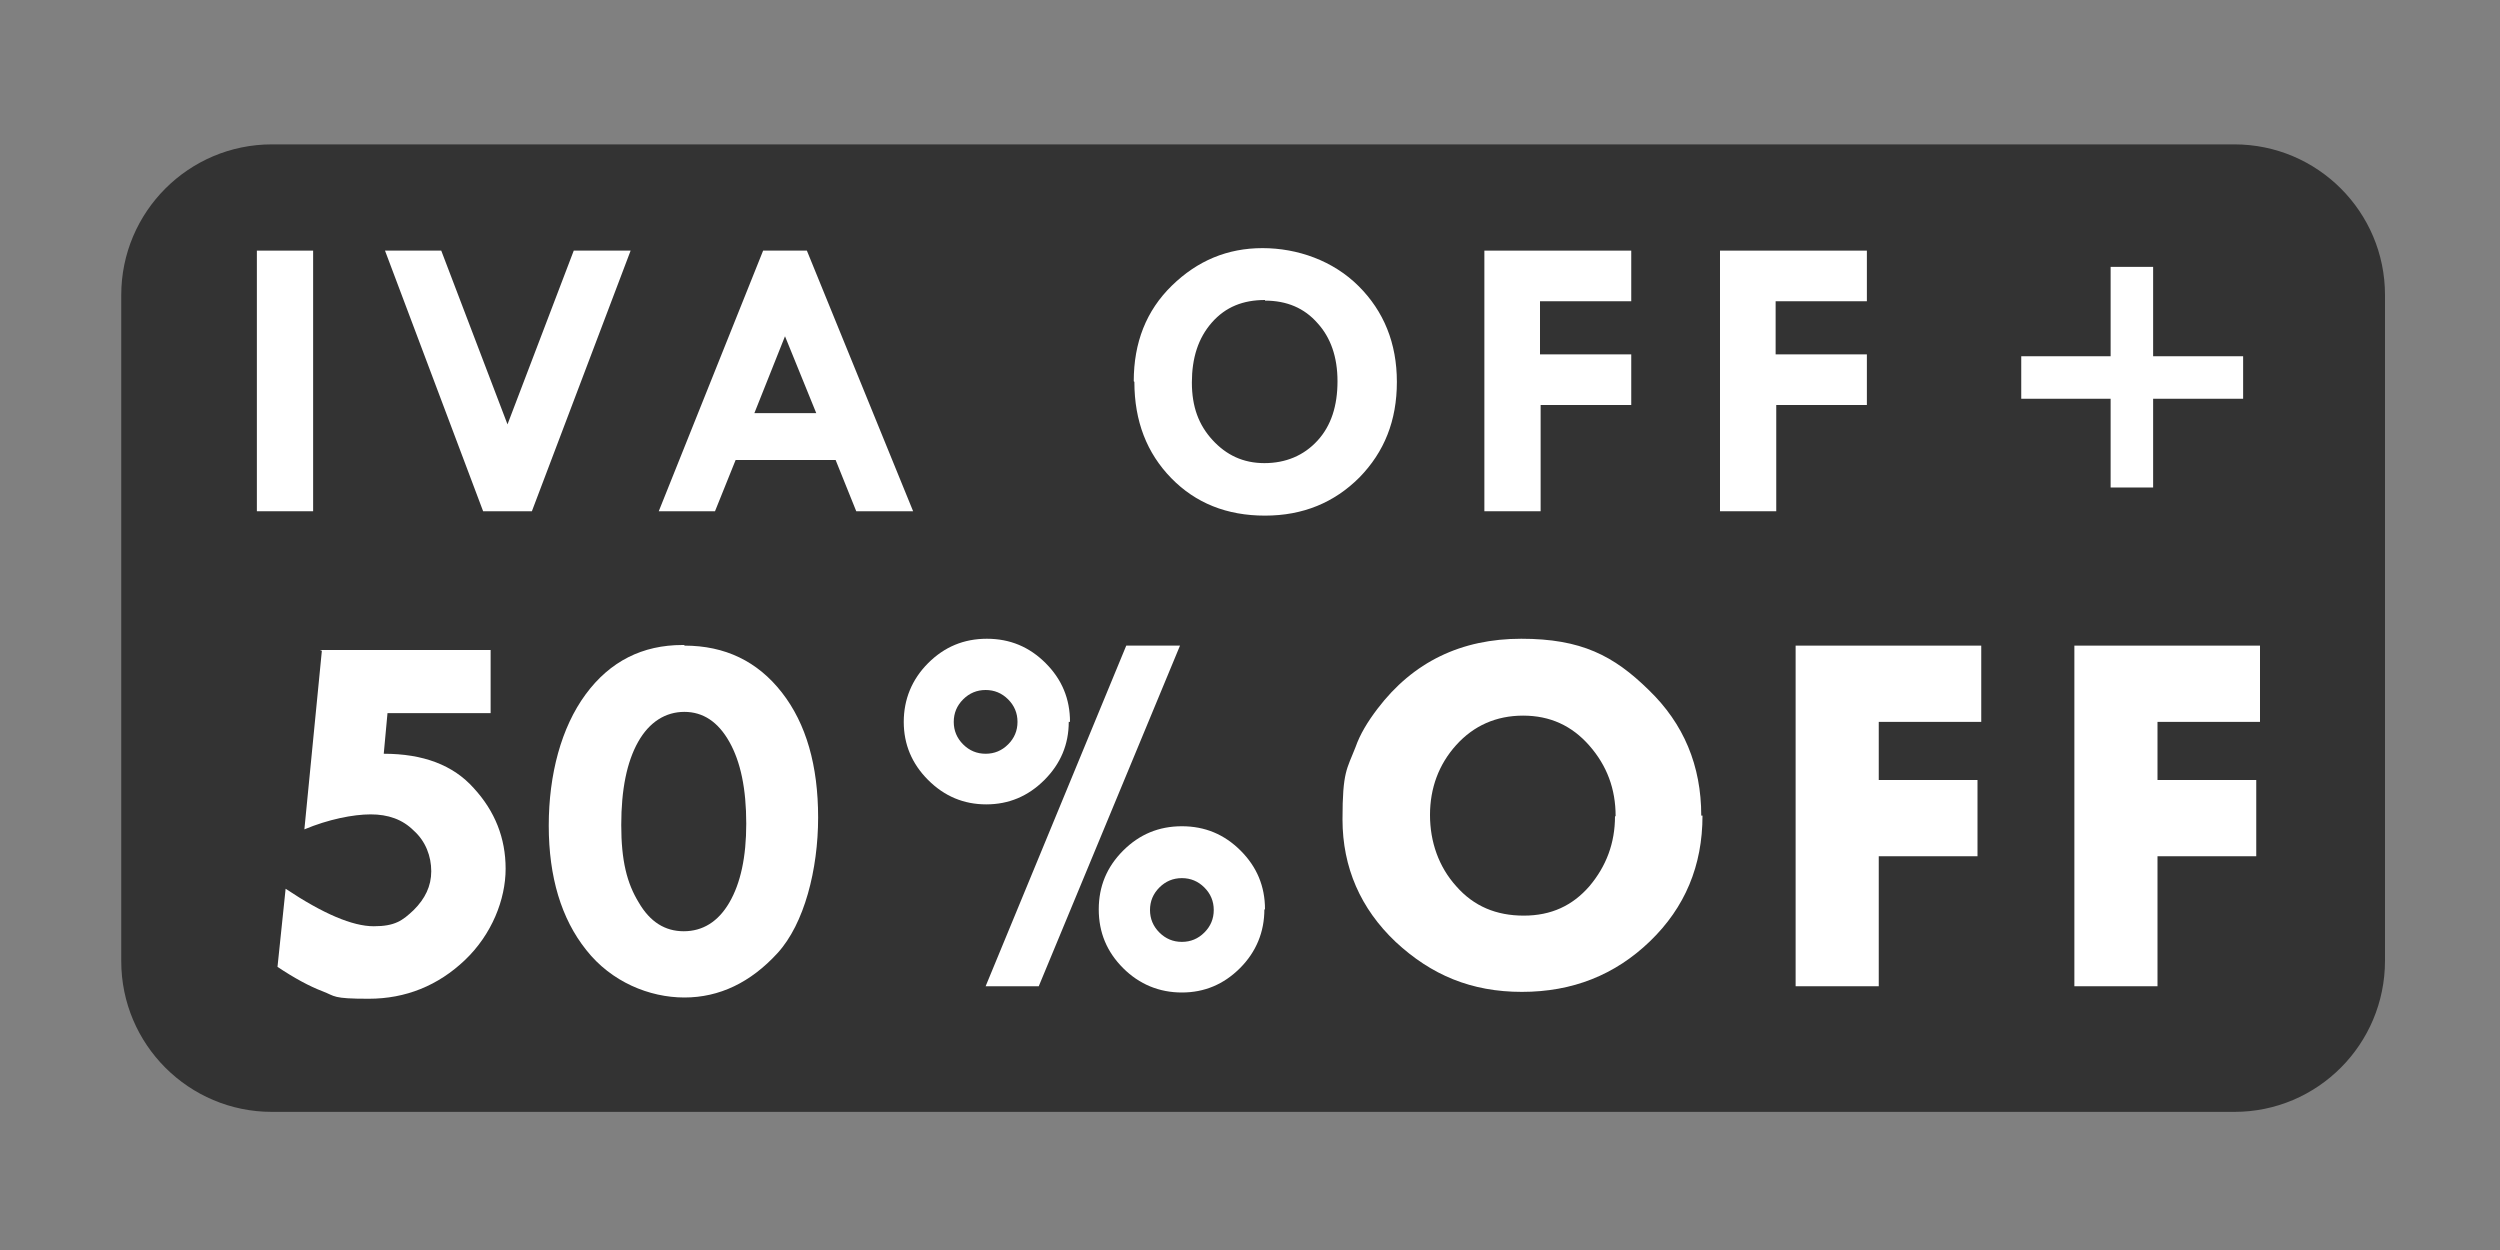
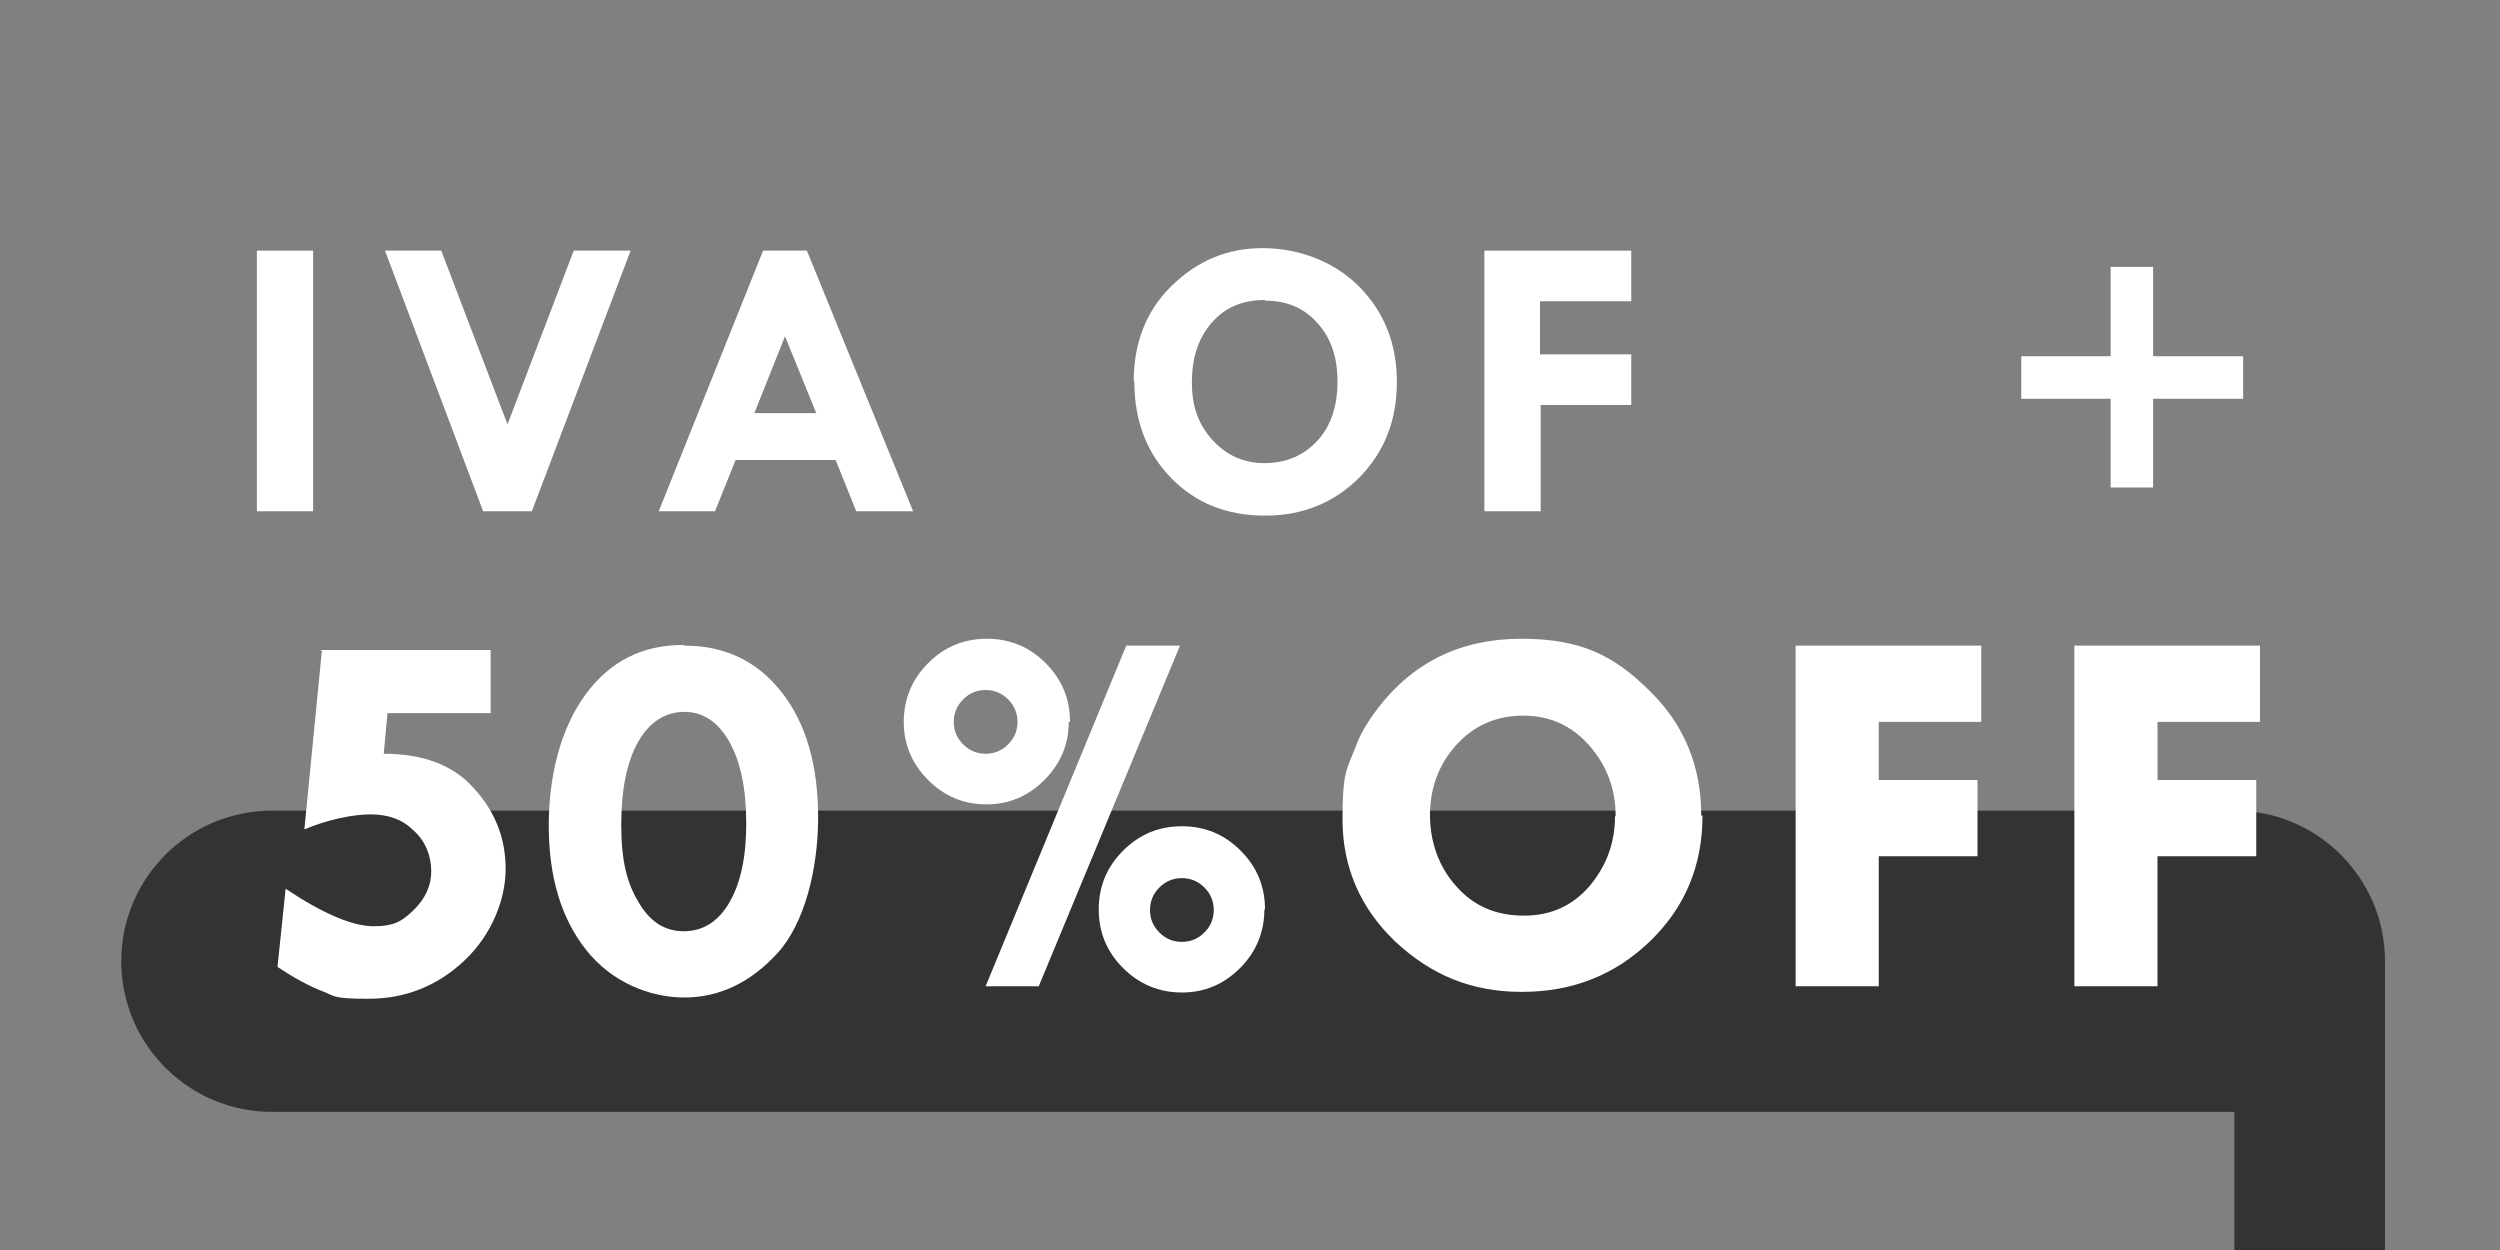
<svg xmlns="http://www.w3.org/2000/svg" version="1.1" viewBox="0 0 400 200">
  <rect x="0" y="0" width="400" height="200" fill="#808080" stroke="none" />
  <defs>
    <style>
      .cls-1 {
        fill: #fff;
      }

      .cls-2 {
        isolation: isolate;
        opacity: .6;
      }
    </style>
  </defs>
  <g>
    <g id="Capa_1">
-       <path class="cls-2" d="M357.5,177.9H43.5c-13.3,0-24.1-10.8-24.1-24.1V47.2c0-13.3,10.8-24.1,24.1-24.1h314c13.3,0,24.1,10.8,24.1,24.1v106.5c0,13.4-10.8,24.2-24.1,24.2Z" />
+       <path class="cls-2" d="M357.5,177.9H43.5c-13.3,0-24.1-10.8-24.1-24.1c0-13.3,10.8-24.1,24.1-24.1h314c13.3,0,24.1,10.8,24.1,24.1v106.5c0,13.4-10.8,24.2-24.1,24.2Z" />
      <g>
        <path class="cls-1" d="M171,115.5c0,3.6-1.3,6.7-3.9,9.3-2.6,2.6-5.7,3.9-9.3,3.9s-6.7-1.3-9.3-3.9-3.9-5.7-3.9-9.3,1.3-6.8,3.9-9.4c2.6-2.6,5.7-3.9,9.4-3.9s6.8,1.3,9.4,3.9c2.6,2.6,3.9,5.7,3.9,9.4h-.2,0ZM161.3,119.1c1-1,1.5-2.2,1.5-3.6s-.5-2.6-1.5-3.6-2.2-1.5-3.6-1.5-2.6.5-3.6,1.5-1.5,2.2-1.5,3.6.5,2.6,1.5,3.6,2.2,1.5,3.6,1.5,2.6-.5,3.6-1.5ZM188.8,103.3l-22.6,54.5h-8.5l22.5-54.5h8.6ZM202.3,145.5c0,3.6-1.3,6.8-3.9,9.4-2.6,2.6-5.7,3.9-9.3,3.9s-6.8-1.3-9.4-3.9c-2.6-2.6-3.9-5.7-3.9-9.4s1.3-6.8,3.9-9.4c2.6-2.6,5.7-3.9,9.4-3.9s6.8,1.3,9.4,3.9c2.6,2.6,3.9,5.7,3.9,9.4h0ZM192.7,149.2c1-1,1.5-2.2,1.5-3.6s-.5-2.6-1.5-3.6-2.2-1.5-3.6-1.5-2.6.5-3.6,1.5-1.5,2.2-1.5,3.6.5,2.6,1.5,3.6,2.2,1.5,3.6,1.5,2.6-.5,3.6-1.5Z" />
        <path class="cls-1" d="M272.4,130.5c0,8-2.8,14.7-8.4,20.1s-12.4,8.1-20.5,8.1-14.5-2.7-20.2-8c-5.6-5.3-8.5-11.9-8.5-19.6s.7-8,2.1-11.6c.7-2,1.9-4,3.5-6.1,5.7-7.5,13.4-11.2,23-11.2s14.8,2.7,20.4,8.2c5.6,5.4,8.4,12.1,8.4,20.1h.2,0ZM258.5,130.6c0-4.4-1.4-8.1-4.2-11.3-2.8-3.2-6.3-4.8-10.6-4.8s-7.9,1.6-10.7,4.7-4.2,6.9-4.2,11.2,1.4,8.3,4.2,11.4c2.8,3.2,6.4,4.7,10.8,4.7s7.8-1.6,10.5-4.7c2.7-3.2,4.1-6.9,4.1-11.2,0,0,.1,0,.1,0Z" />
        <path class="cls-1" d="M317,115.5h-16.4v9.3h15.8v12.2h-15.8v20.8h-13.3v-54.5h29.7v12.2h0Z" />
        <path class="cls-1" d="M361.6,115.5h-16.4v9.3h15.8v12.2h-15.8v20.8h-13.3v-54.5h29.7v12.2h0Z" />
      </g>
      <g>
        <path class="cls-1" d="M51.3,104h27.2v10.1h-16.5l-.6,6.5c6.3,0,11.1,1.8,14.4,5.5,3.4,3.7,5.1,8,5.1,12.9s-2.2,10.5-6.5,14.6-9.5,6.2-15.4,6.2-5.3-.4-7.4-1.2c-2.1-.8-4.5-2.1-7.2-3.9l1.3-12.5c6,4,10.7,6,14.1,6s4.6-.9,6.4-2.6c1.8-1.8,2.8-3.8,2.8-6.2s-.9-4.8-2.8-6.5c-1.8-1.8-4.1-2.6-6.9-2.6s-6.8.8-10.6,2.4l2.8-28.6h-.2Z" />
        <path class="cls-1" d="M109.5,103.3c6.5,0,11.7,2.5,15.6,7.5s5.8,11.7,5.8,20-2.2,17-6.5,21.7-9.3,7.1-14.9,7.1-11.7-2.5-15.7-7.6c-4-5-6-11.7-6-19.9s2-15.7,5.9-21,9.1-7.9,15.5-7.9h.3ZM119.4,131.8c0-5.6-.9-9.9-2.7-13.1-1.8-3.2-4.2-4.8-7.2-4.8s-5.6,1.6-7.4,4.8c-1.8,3.2-2.7,7.6-2.7,13.3s.9,9.3,2.8,12.4c1.8,3.1,4.2,4.6,7.2,4.6s5.5-1.5,7.3-4.6,2.7-7.3,2.7-12.6Z" />
      </g>
      <g>
        <path class="cls-1" d="M41.1,40.1h9v41.7h-9v-41.7Z" />
        <path class="cls-1" d="M61.5,40.1h9.1l10.6,27.8,10.6-27.8h9.1l-15.8,41.7h-7.8l-15.7-41.7Z" />
        <path class="cls-1" d="M122.1,40.1h7l17,41.7h-9.1l-3.3-8.2h-16l-3.3,8.2h-9l16.7-41.7ZM125.6,53.8l-4.9,12.3h9.9l-5-12.3Z" />
        <path class="cls-1" d="M181.4,61c0-6.2,2-11.3,6.1-15.3,4.1-4,8.9-6,14.5-6s11.3,2,15.4,6.1c4,4,6.1,9.1,6.1,15.3s-2,11.2-6,15.3c-4,4-9,6.1-15.1,6.1s-11.1-2-15-6c-3.9-4-5.9-9.1-5.9-15.4ZM202.4,48c-3.5,0-6.3,1.1-8.5,3.6s-3.2,5.7-3.2,9.6,1.1,6.8,3.3,9.2c2.2,2.4,4.9,3.7,8.3,3.7s6.3-1.2,8.5-3.6c2.2-2.4,3.2-5.6,3.2-9.5s-1.1-7-3.2-9.3c-2.1-2.4-4.9-3.6-8.4-3.6Z" />
        <path class="cls-1" d="M237.5,40.1h23.5v8.1h-14.6v8.5h14.6v8.1h-14.5v17h-9v-41.7Z" />
-         <path class="cls-1" d="M275.2,40.1h23.5v8.1h-14.6v8.5h14.6v8.1h-14.5v17h-9v-41.7Z" />
        <path class="cls-1" d="M323.4,57h14.3v-14.3h6.8v14.3h14.4v6.8h-14.4v14.2h-6.8v-14.2h-14.3v-6.8Z" />
      </g>
    </g>
  </g>
</svg>